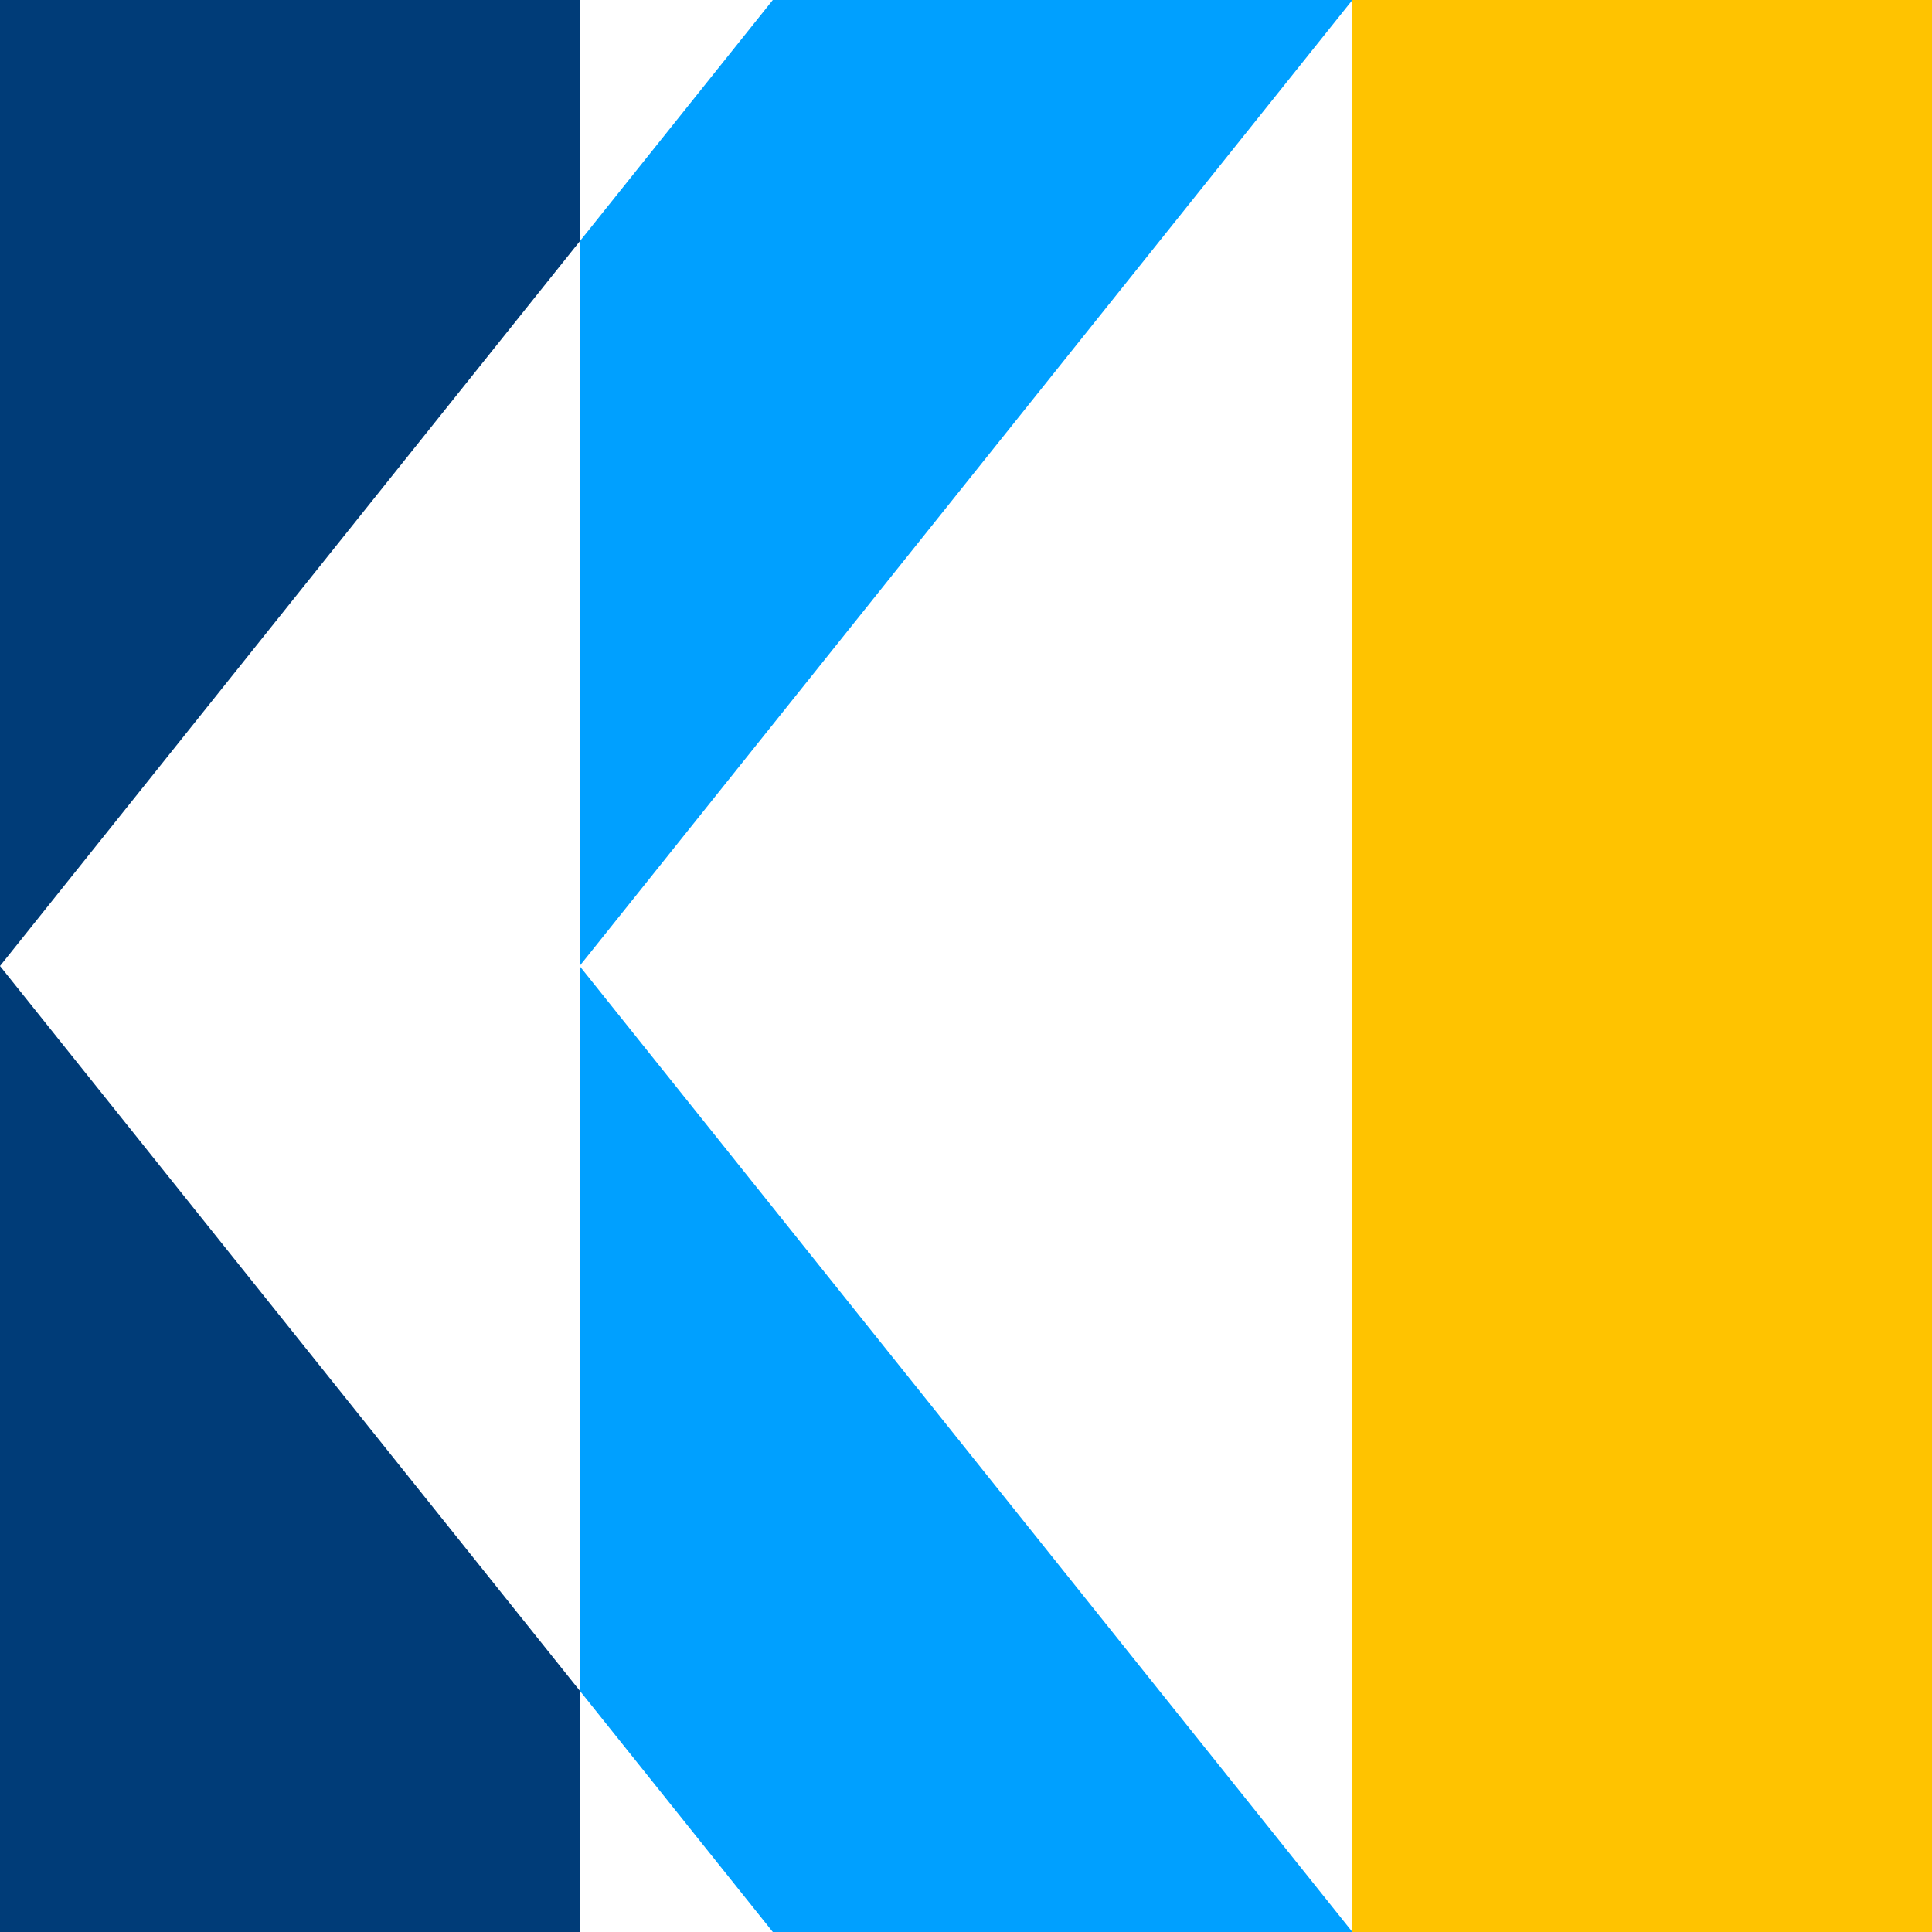
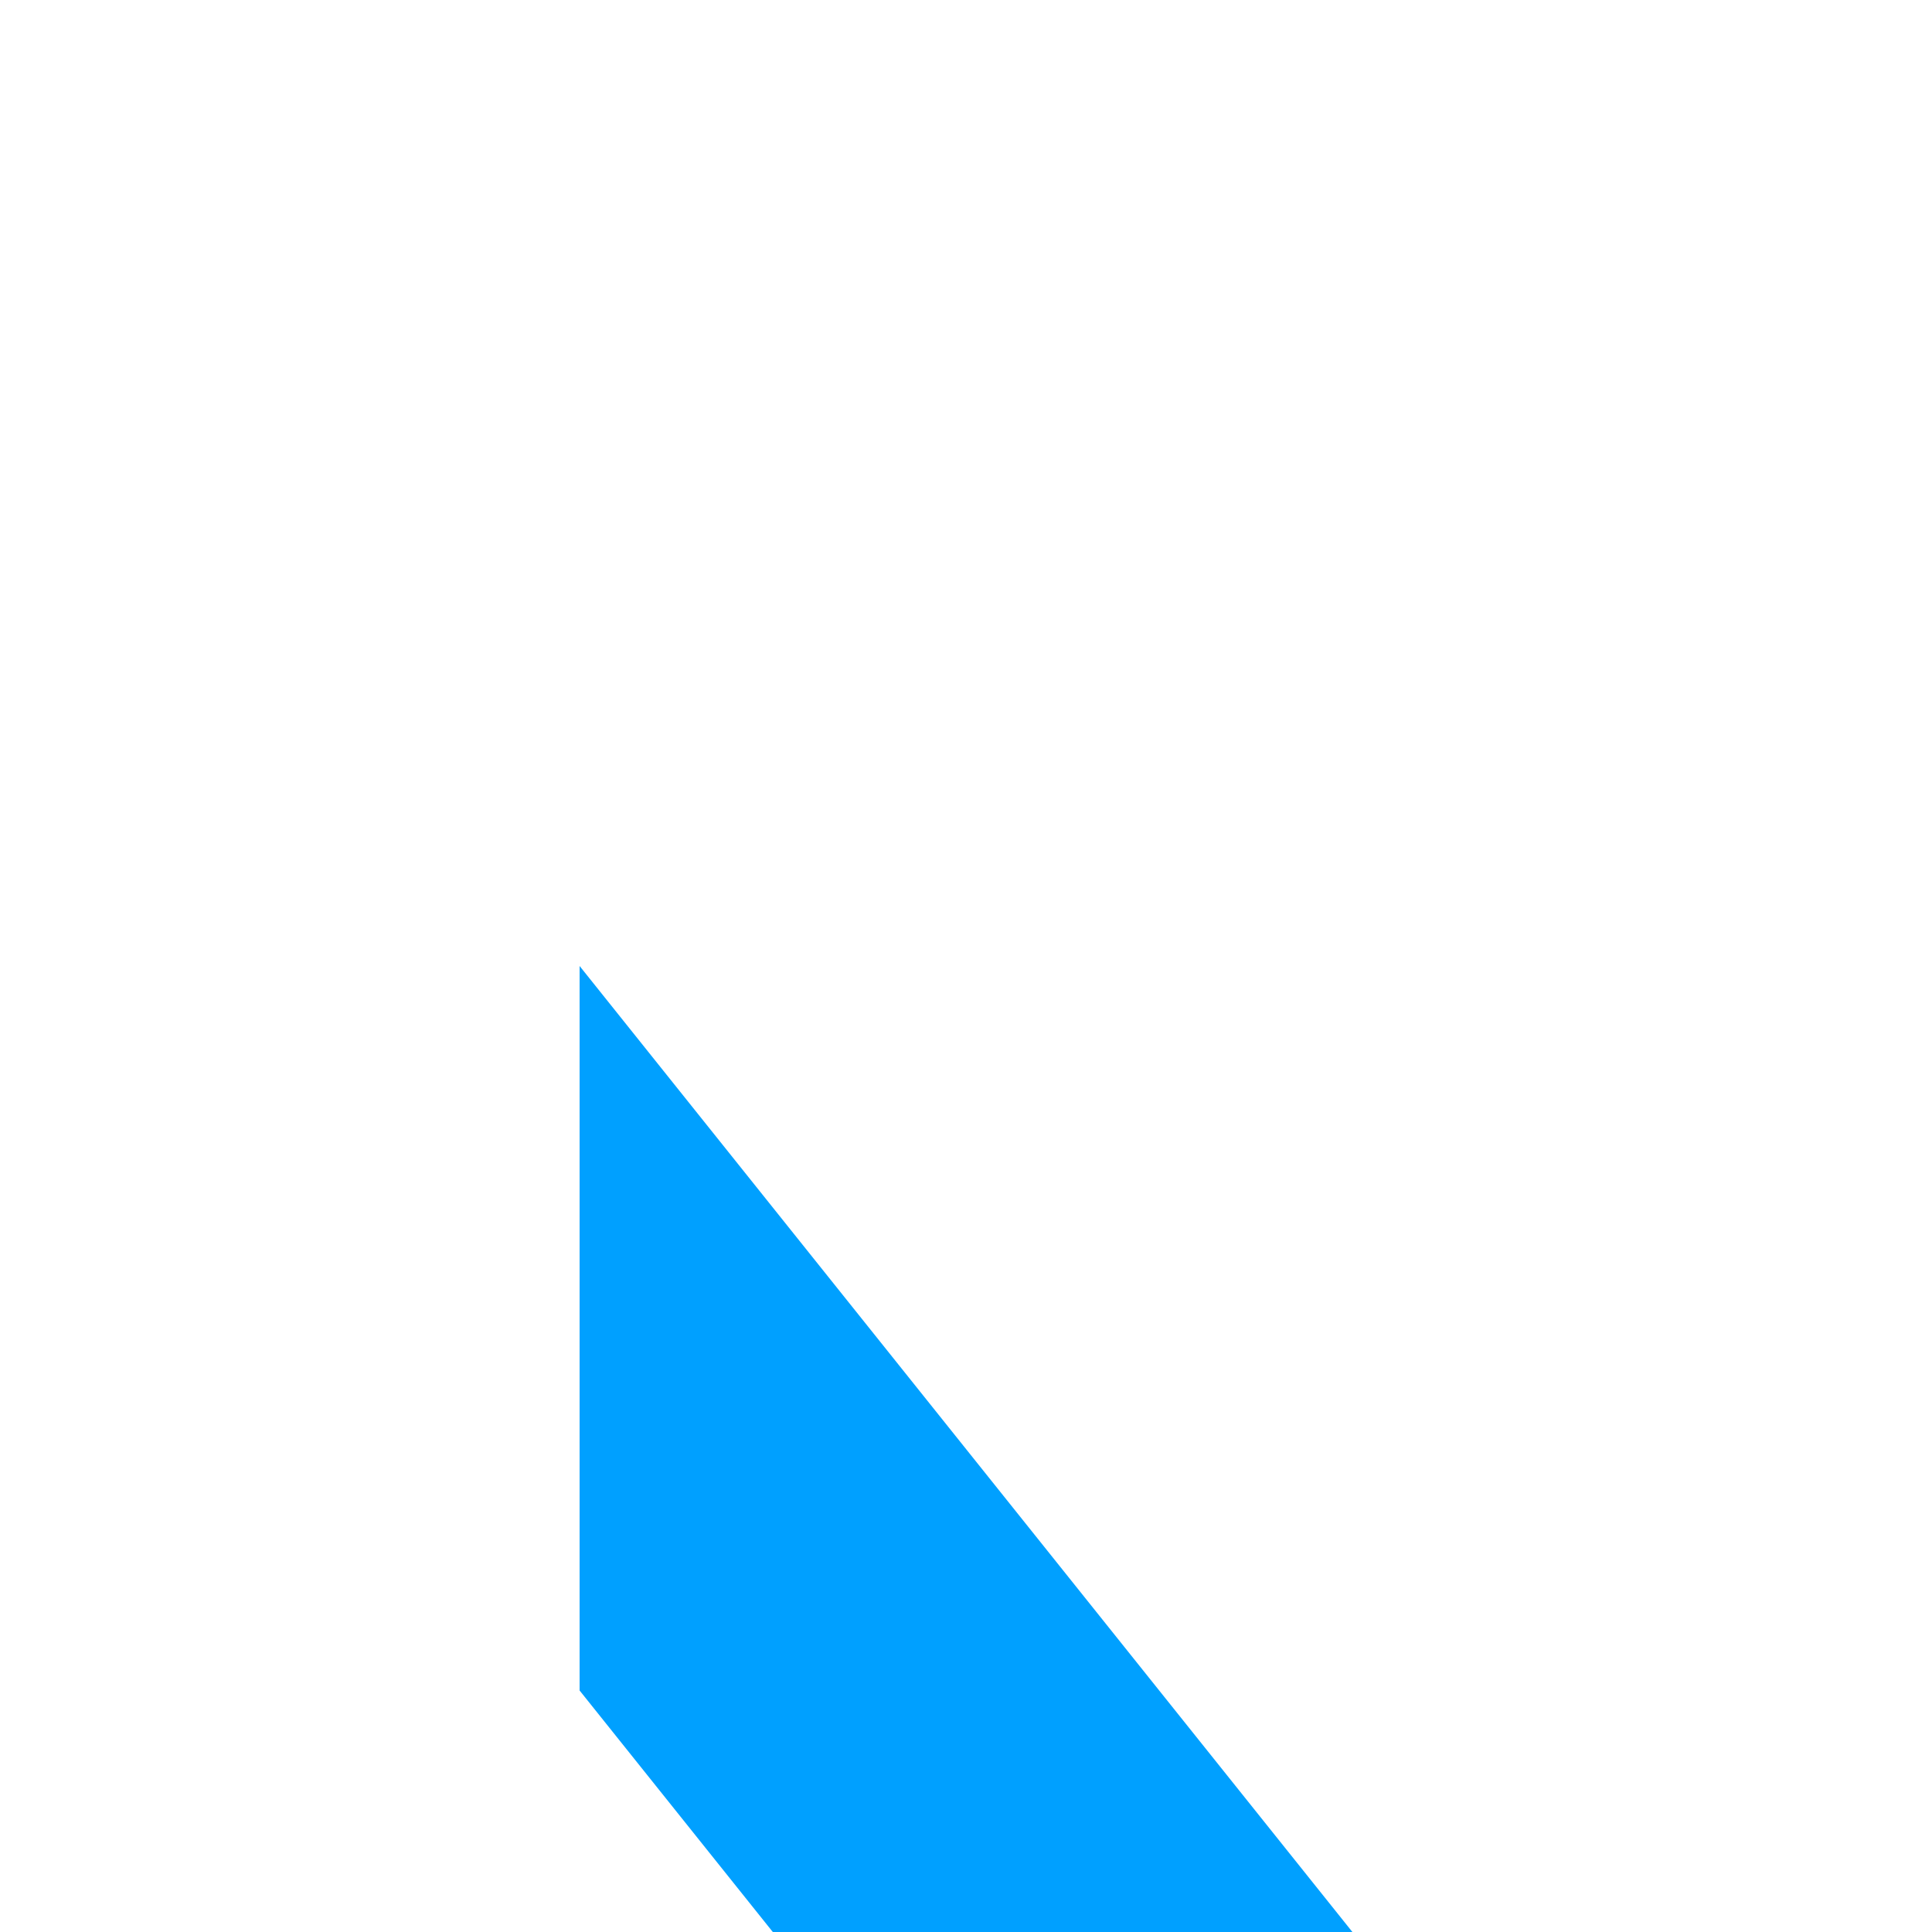
<svg xmlns="http://www.w3.org/2000/svg" id="a" data-name="レイヤー 1" viewBox="0 0 70 70" width="70" height="70">
-   <rect x="49" y="0" width="21" height="70" fill="#ffc300" />
-   <polygon points="49 0 28 0 21 8.75 21 35 49 0" fill="#00a0ff" />
  <polygon points="21 61.25 28 70 49 70 21 35 21 61.25" fill="#00a0ff" />
-   <polygon points="21 0 0 0 0 35 21 8.75 21 0" fill="#003c78" />
-   <polygon points="0 70 21 70 21 61.25 0 35 0 70" fill="#003c78" />
</svg>